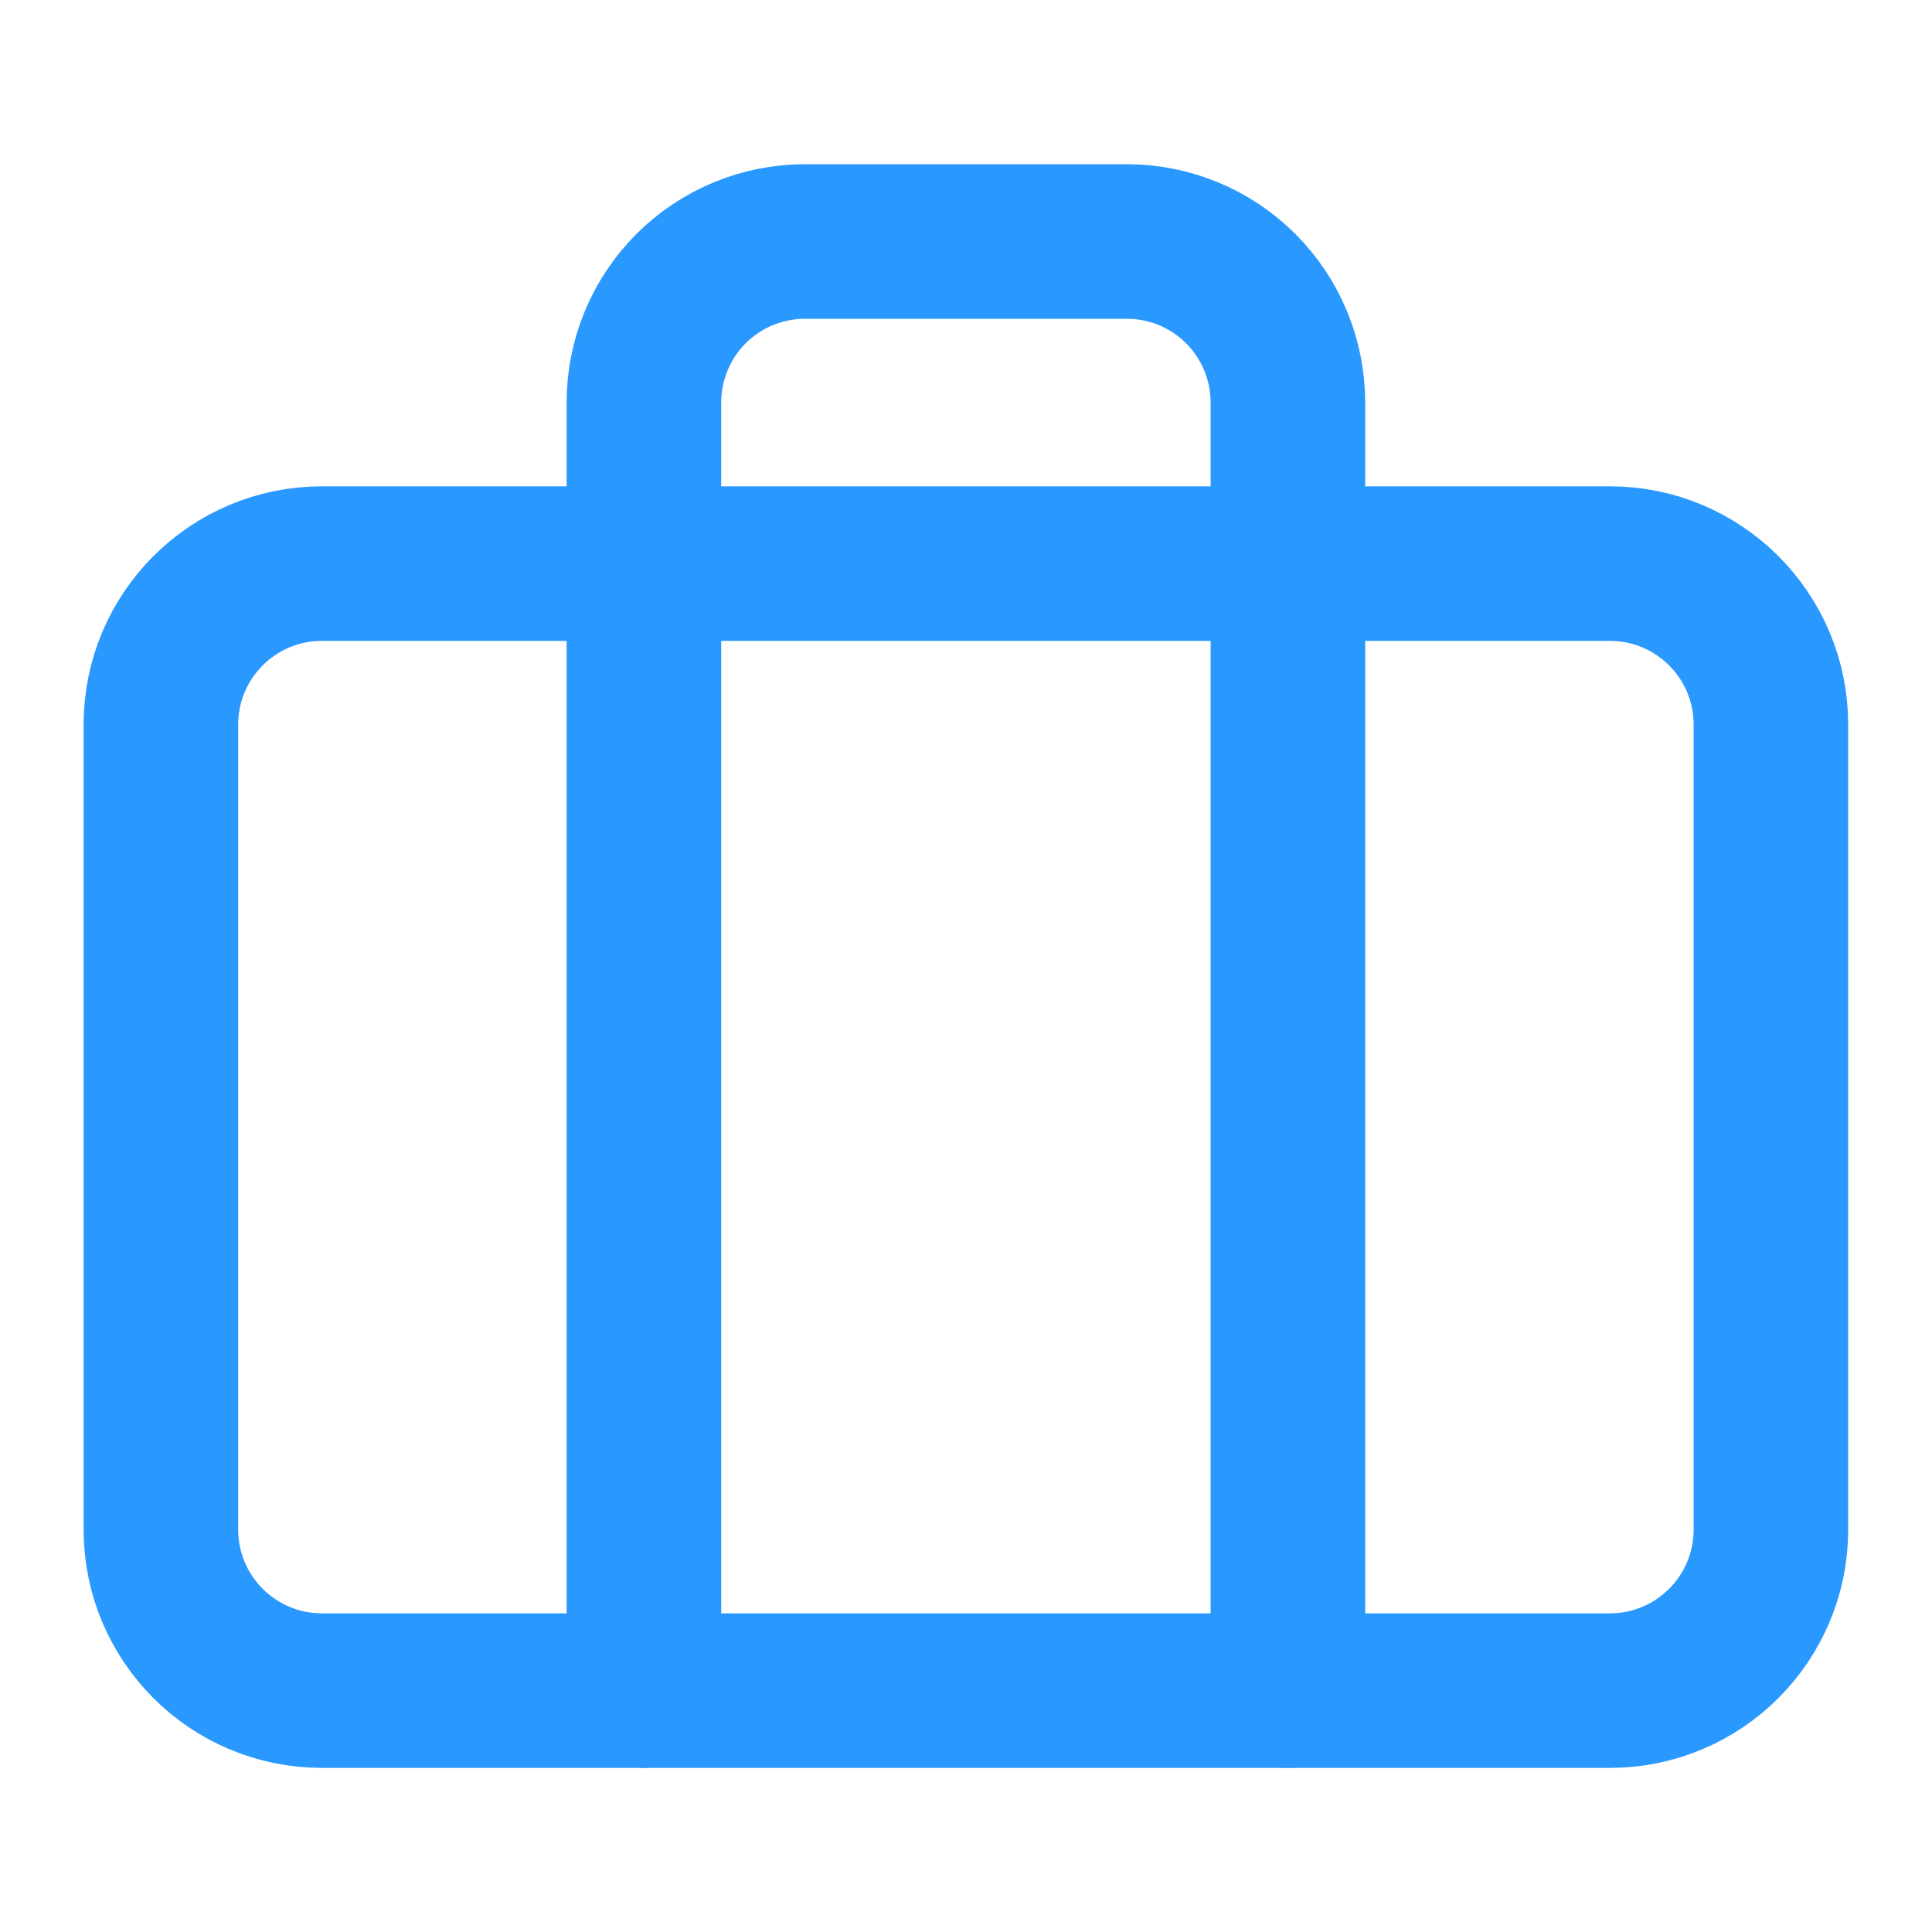
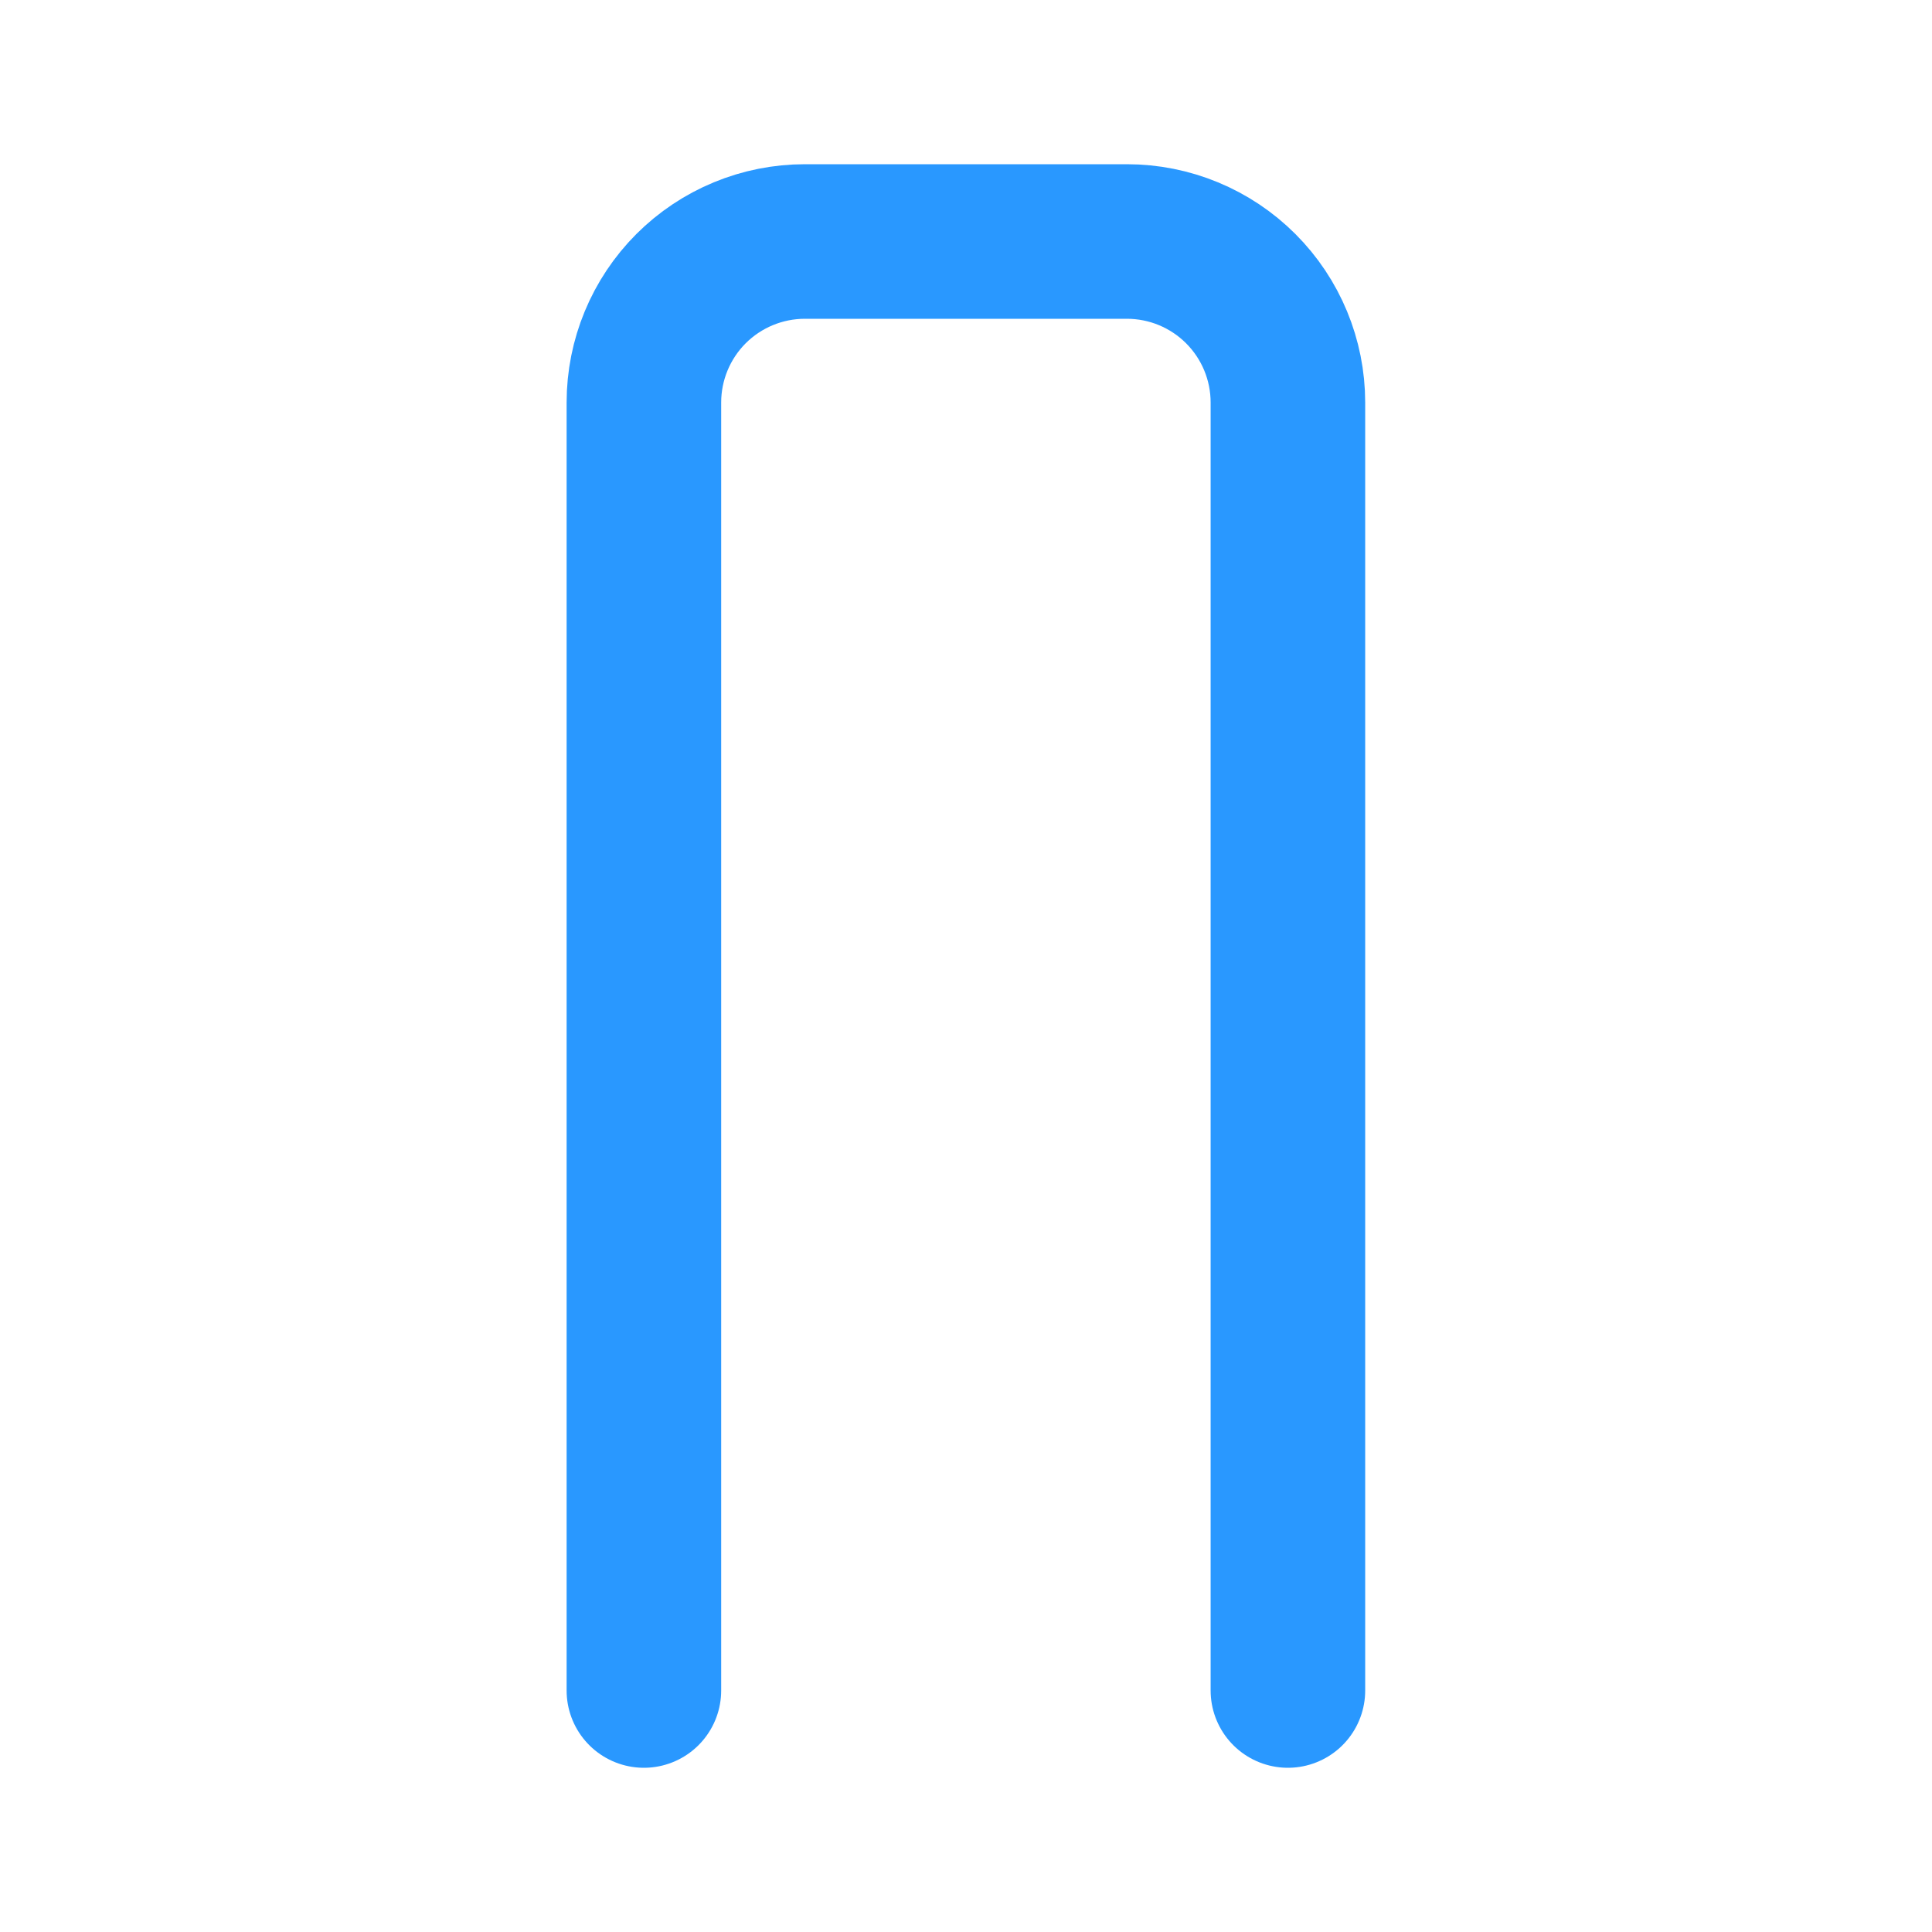
<svg xmlns="http://www.w3.org/2000/svg" width="50" height="50" viewBox="0 0 50 50" fill="none">
-   <path d="M41.664 14.586H8.331C6.03 14.586 4.164 16.451 4.164 18.753V39.586C4.164 41.887 6.03 43.753 8.331 43.753H41.664C43.965 43.753 45.831 41.887 45.831 39.586V18.753C45.831 16.451 43.965 14.586 41.664 14.586Z" stroke="#2998FF" stroke-width="4" stroke-linecap="round" stroke-linejoin="round" />
  <path d="M33.331 43.75V10.417C33.331 9.312 32.892 8.252 32.11 7.47C31.329 6.689 30.269 6.25 29.164 6.25H20.831C19.726 6.25 18.666 6.689 17.884 7.47C17.103 8.252 16.664 9.312 16.664 10.417V43.75" stroke="#2998FF" stroke-width="4" stroke-linecap="round" stroke-linejoin="round" />
</svg>